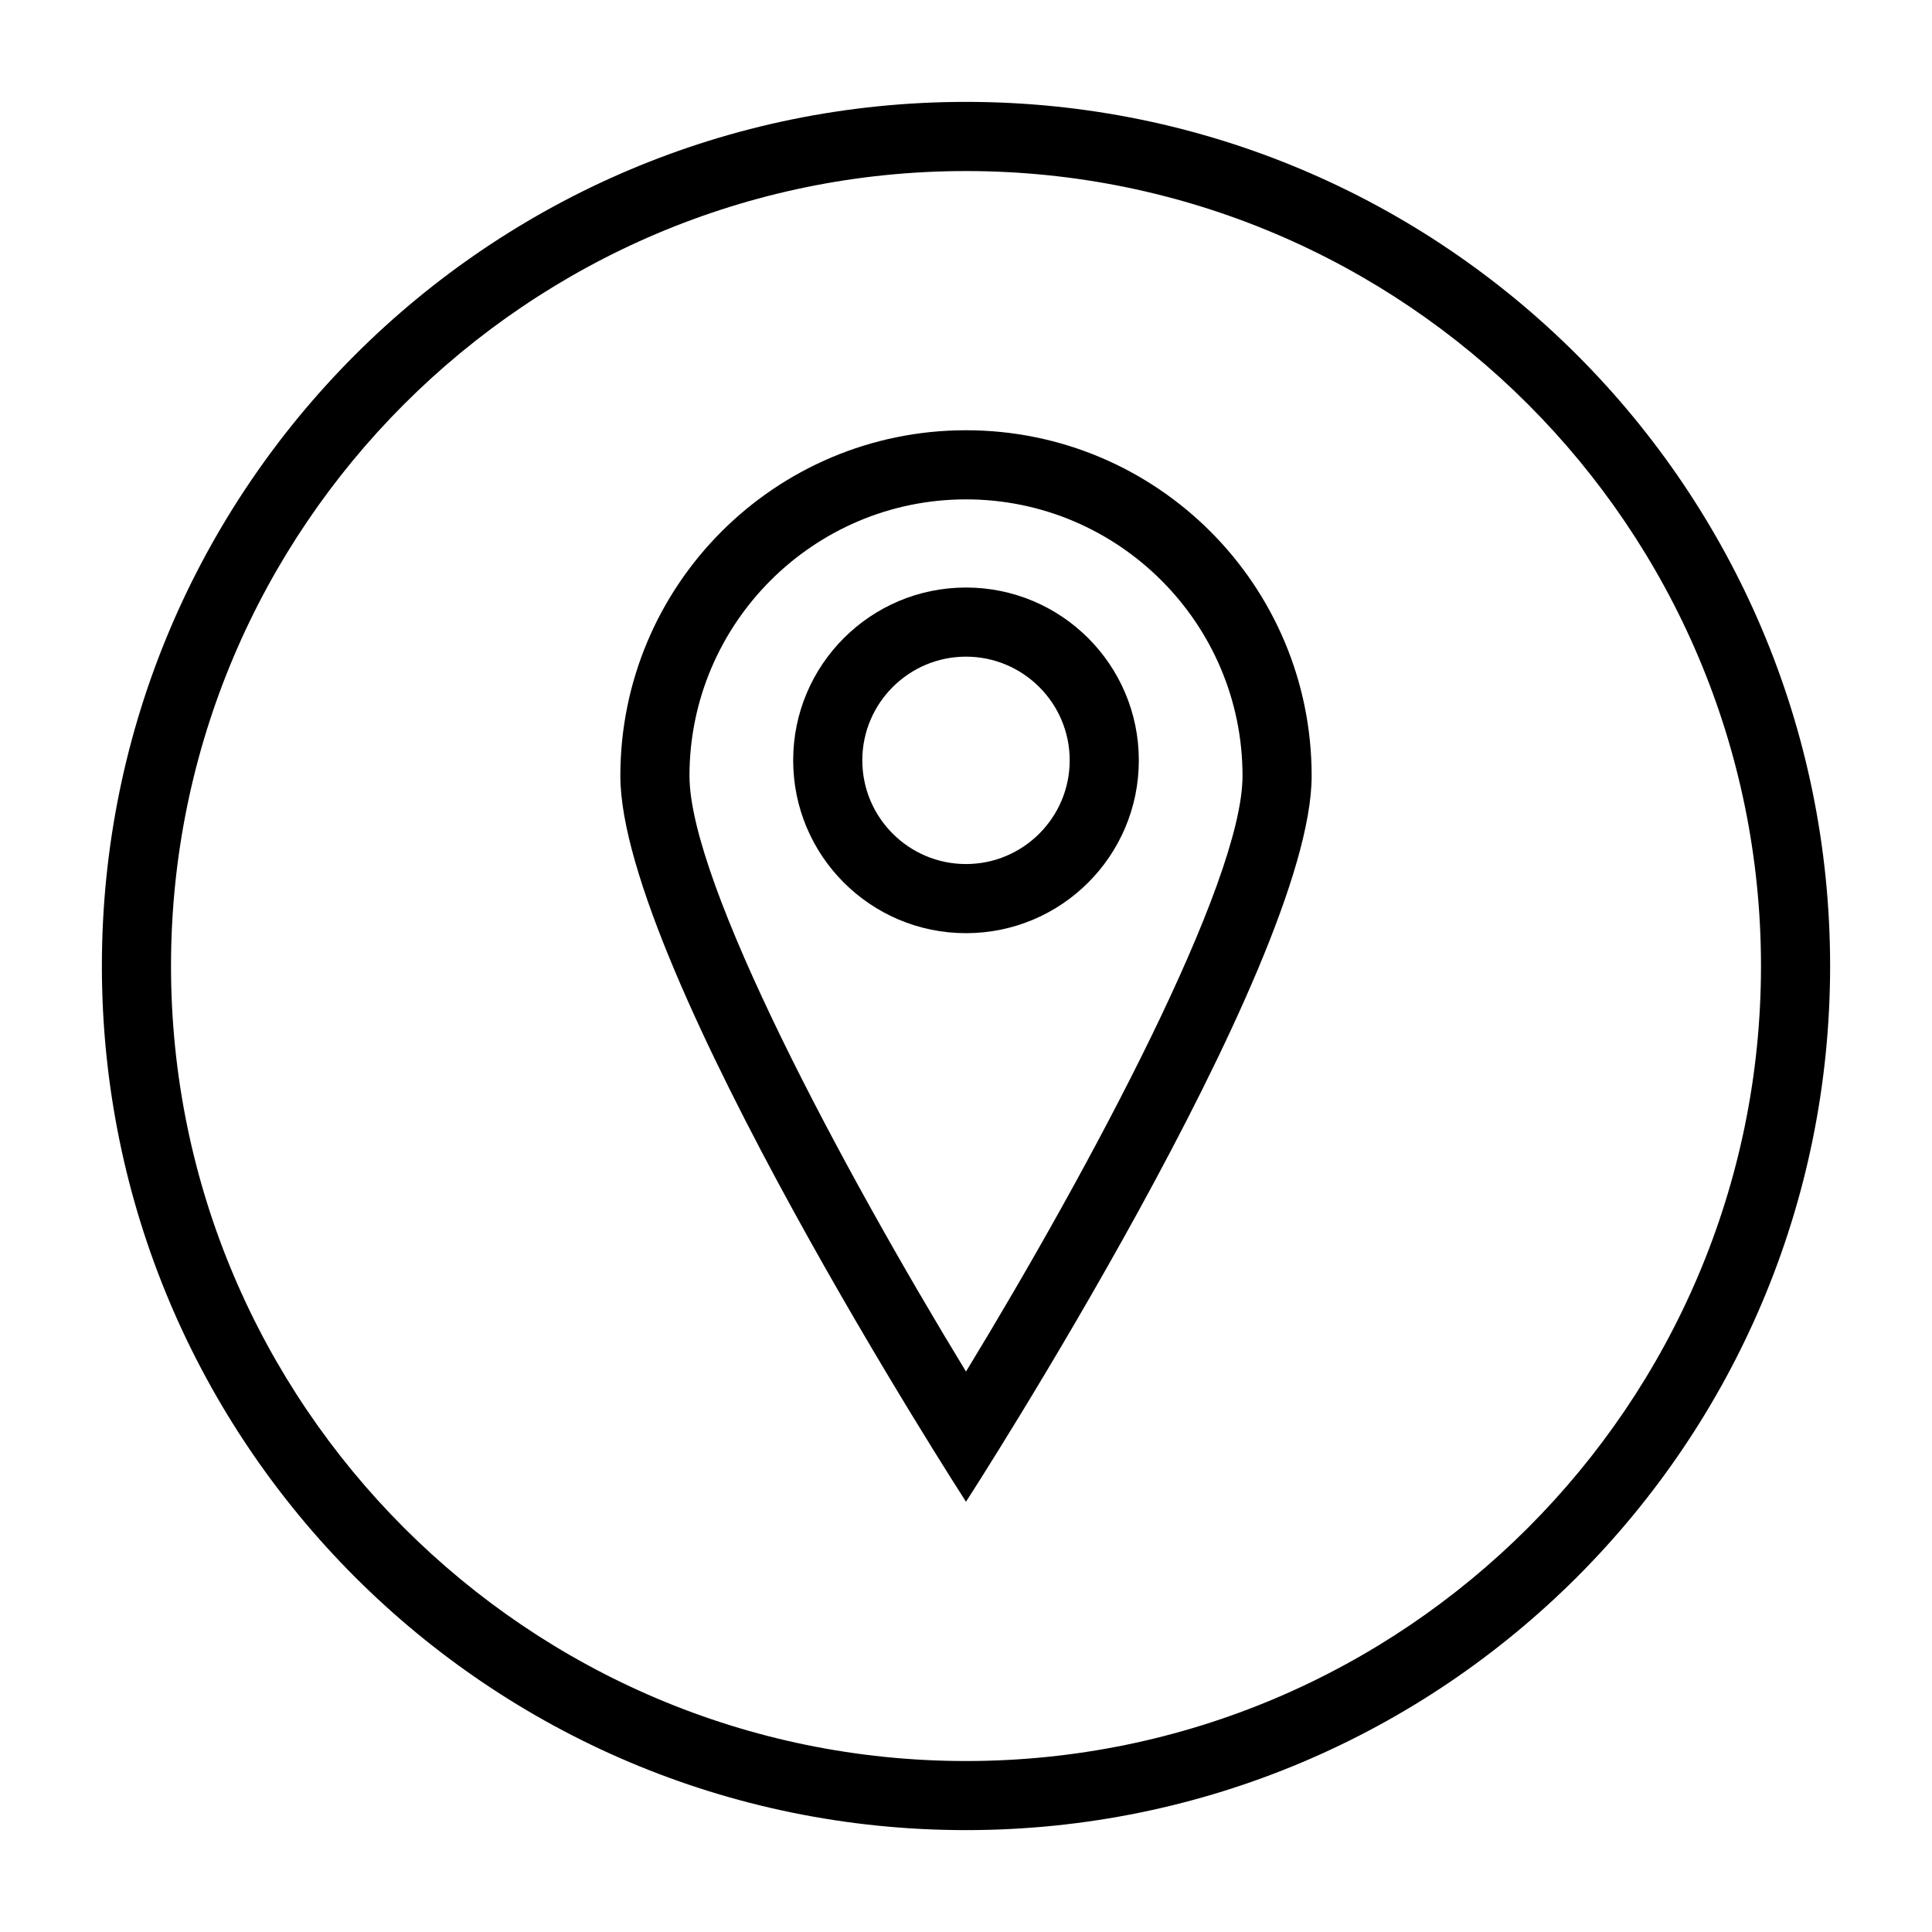
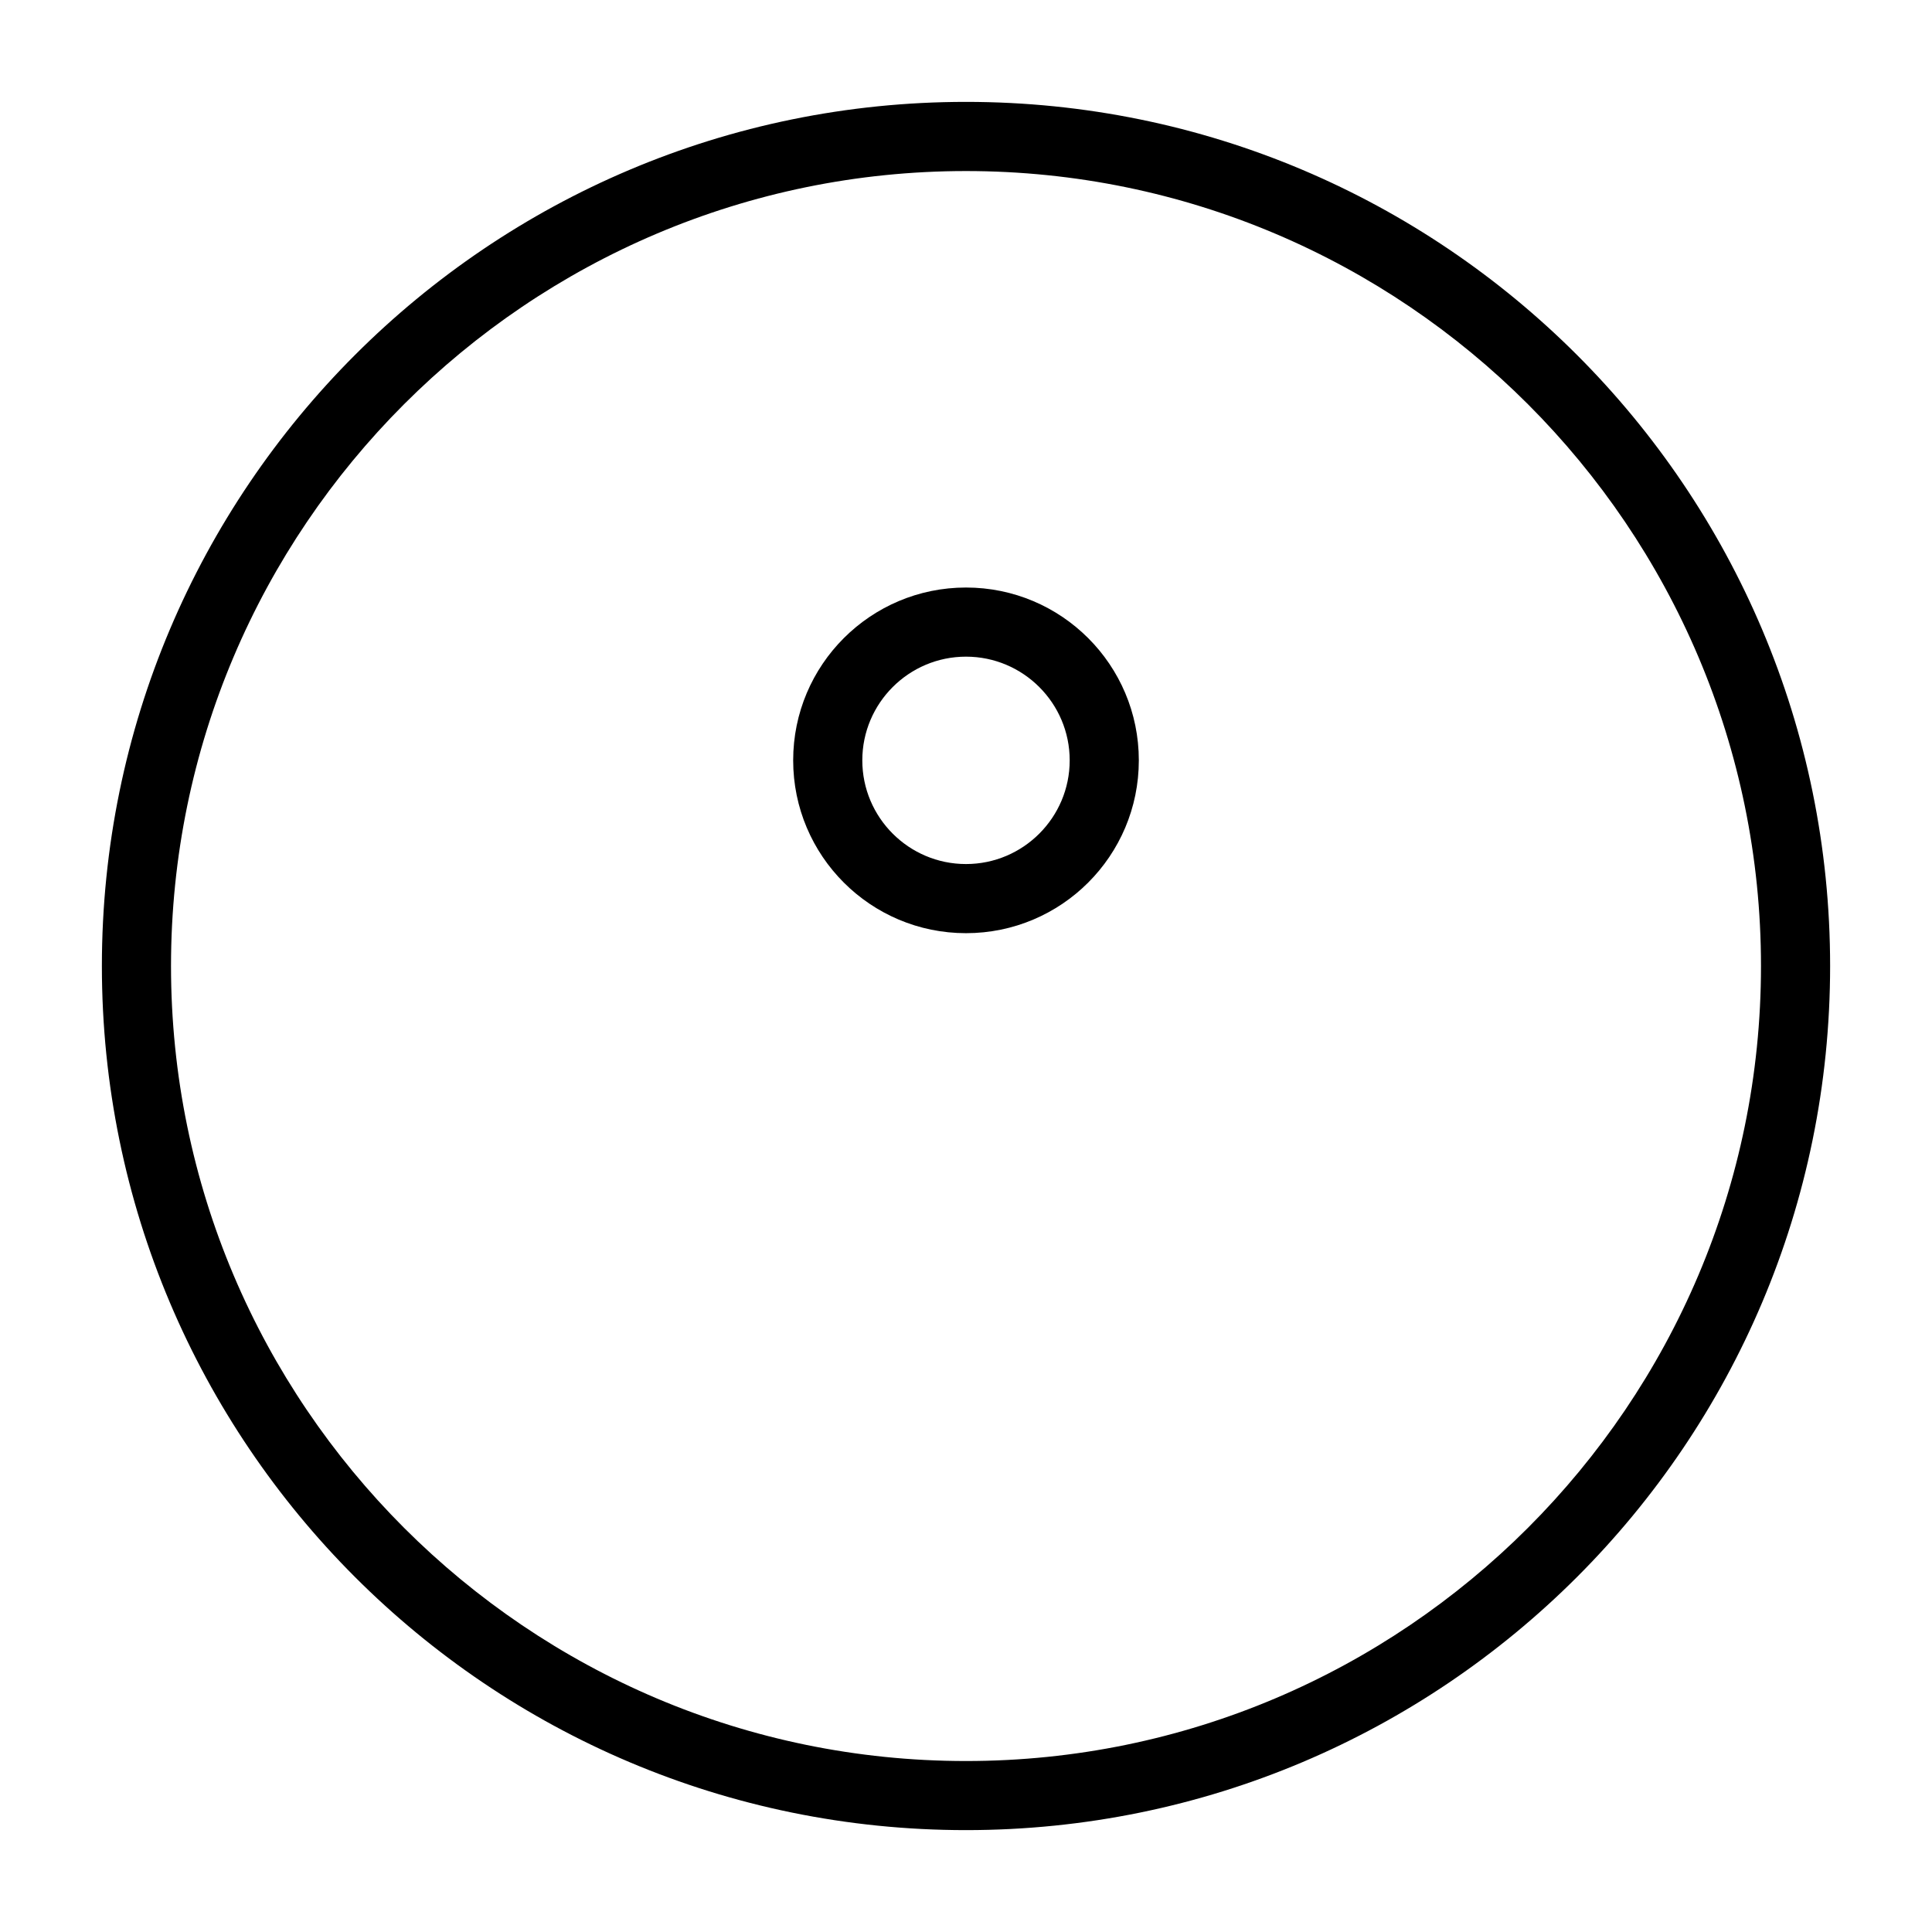
<svg xmlns="http://www.w3.org/2000/svg" fill="#000000" width="800px" height="800px" version="1.1" viewBox="144 144 512 512">
  <g>
-     <path d="m400 258.02c-50.59 0-91.602 41.012-91.602 91.602 0 50.59 91.602 192.36 91.602 192.36s91.602-141.77 91.602-192.36c0-50.59-41.016-91.602-91.602-91.602zm0 249.46c-33.07-54.289-73.281-129.57-73.281-157.86 0-40.406 32.875-73.281 73.281-73.281s73.281 32.875 73.281 73.281c0 28.285-40.215 103.57-73.281 157.86z" />
    <path d="m400 299.7c-25.293 0-45.801 20.504-45.801 45.801 0 25.293 20.508 45.801 45.801 45.801 25.297 0 45.801-20.508 45.801-45.801 0-25.301-20.508-45.801-45.801-45.801zm0 73.281c-15.156 0-27.48-12.324-27.48-27.48s12.324-27.48 27.48-27.48 27.48 12.324 27.48 27.48-12.328 27.48-27.48 27.48z" />
    <path d="m400 171c-126.48 0-229 102.53-229 229 0 126.47 102.53 229 229 229s229-102.53 229-229c0-126.48-102.53-229-229-229zm0 439.69c-116.17 0-210.68-94.516-210.68-210.68 0-116.17 94.512-210.68 210.68-210.68 116.17 0 210.68 94.516 210.68 210.68s-94.516 210.68-210.68 210.68z" />
  </g>
</svg>